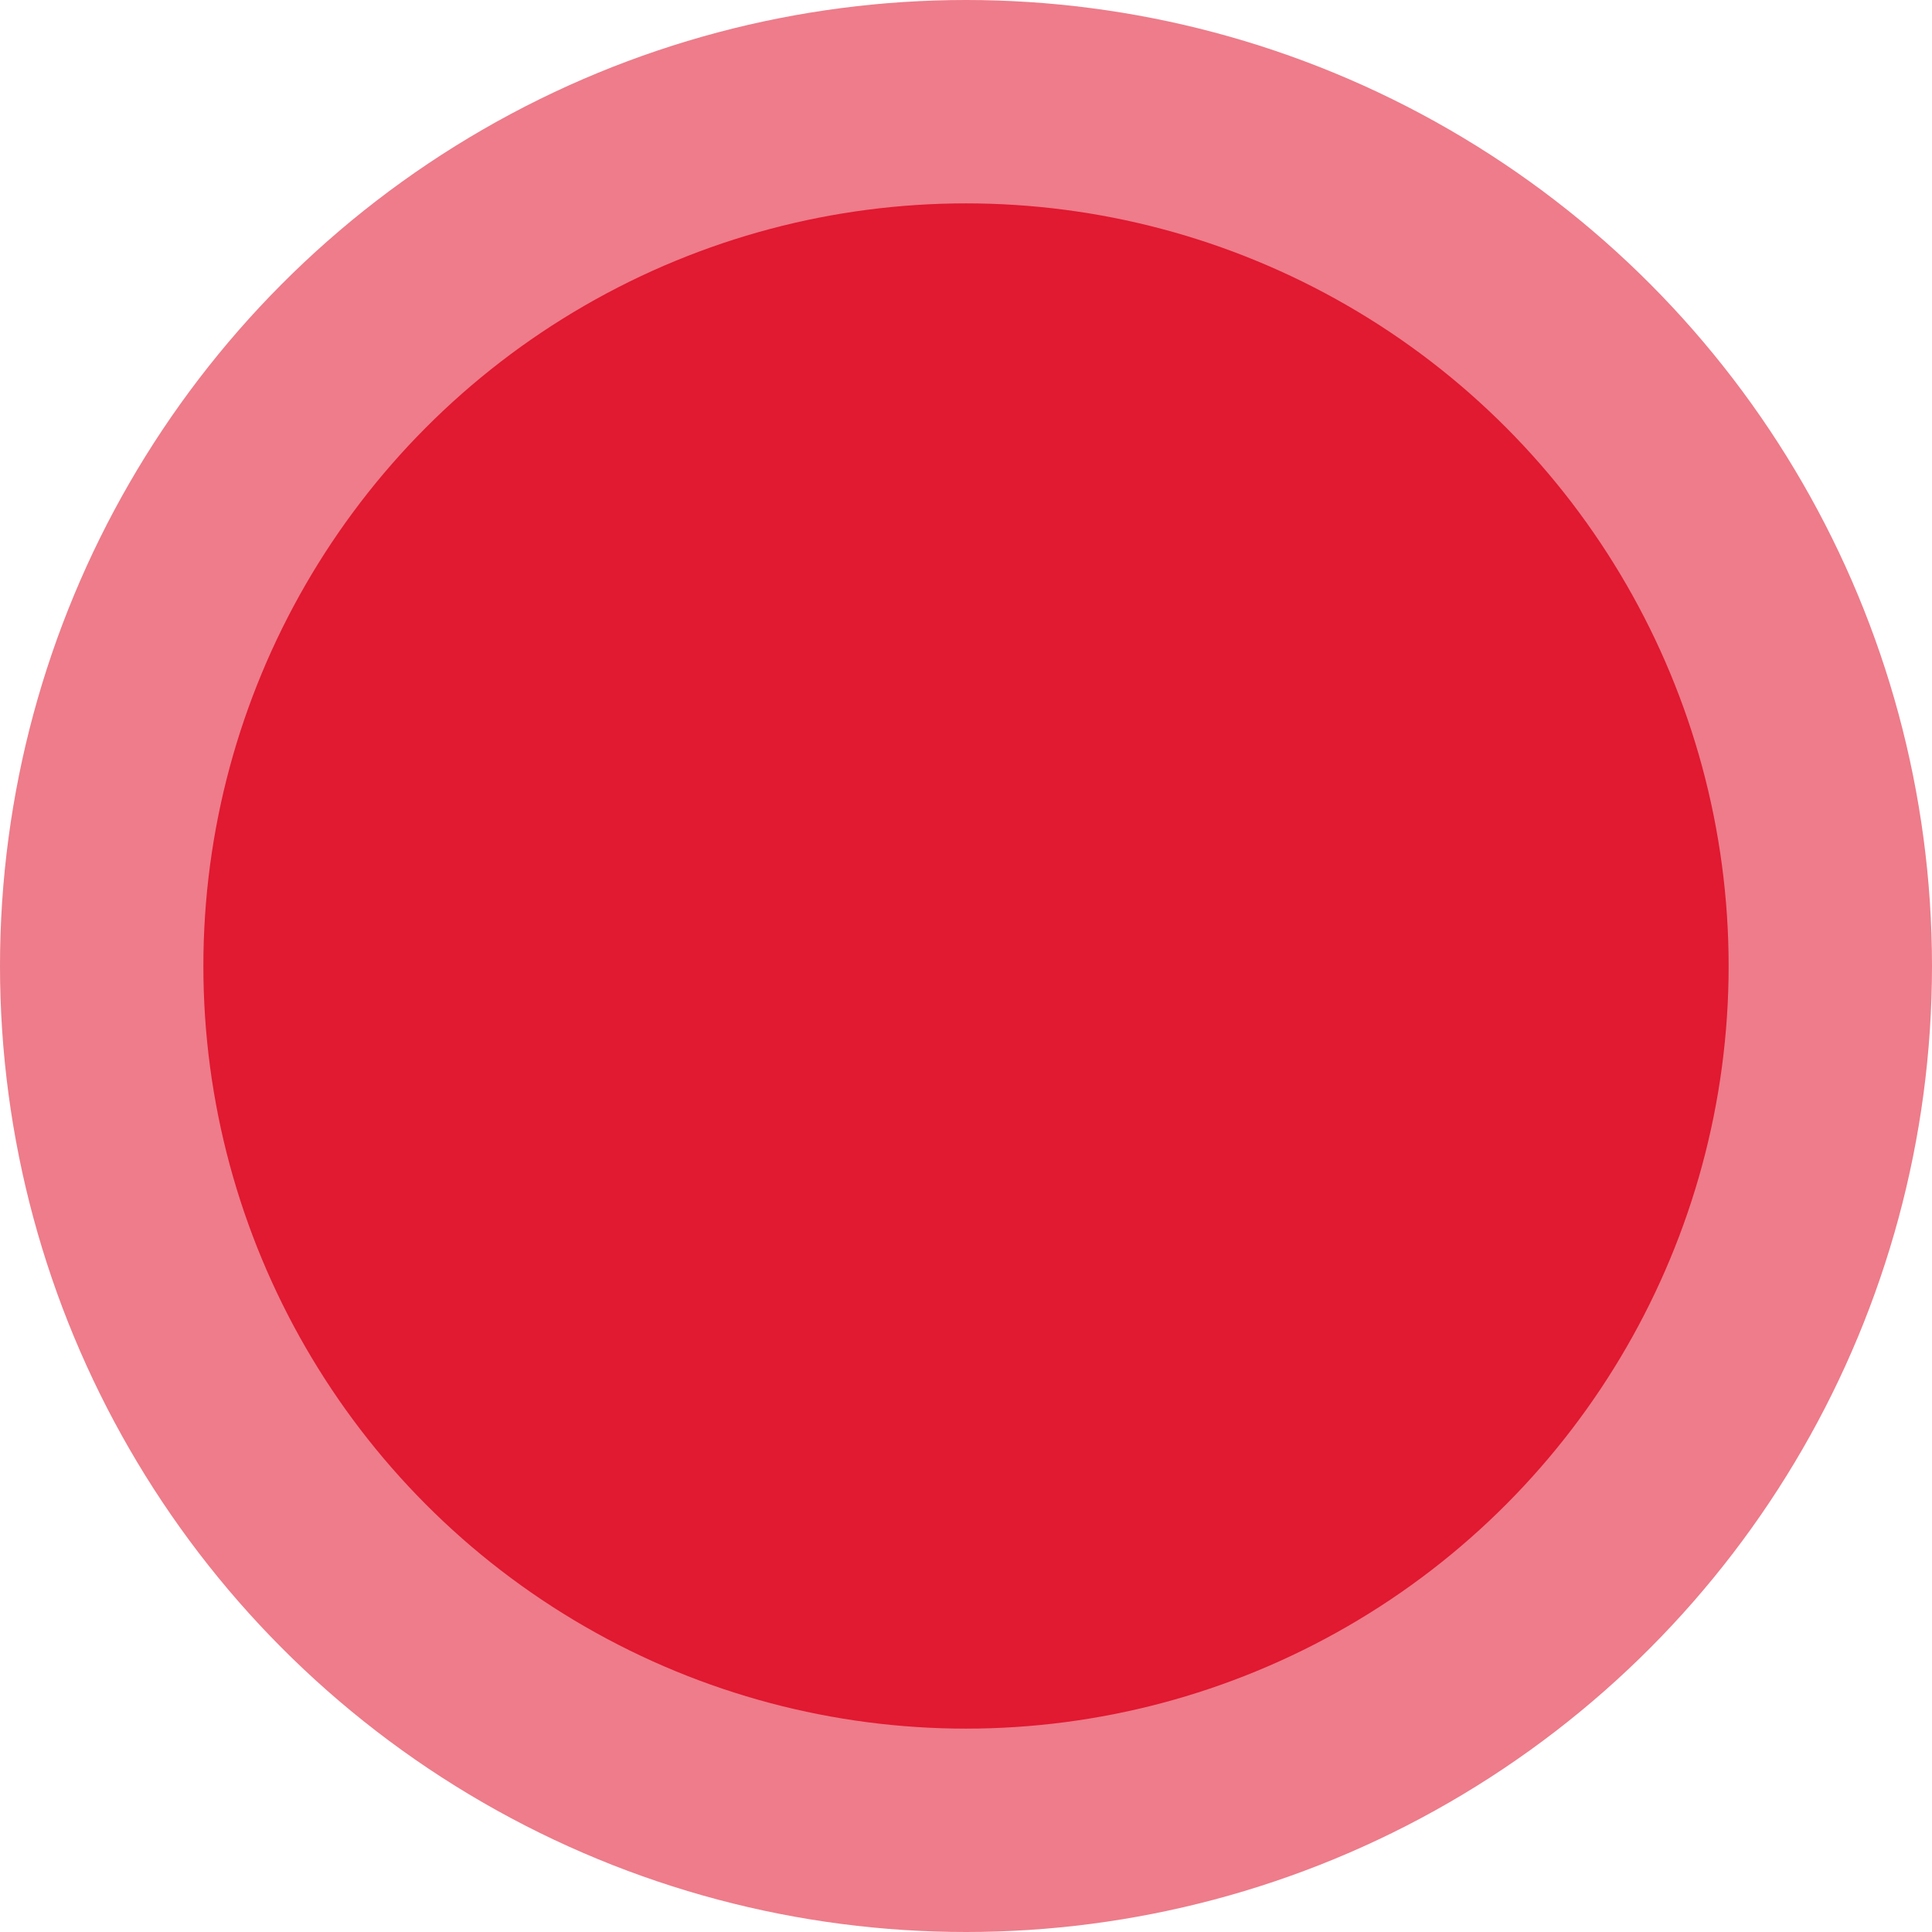
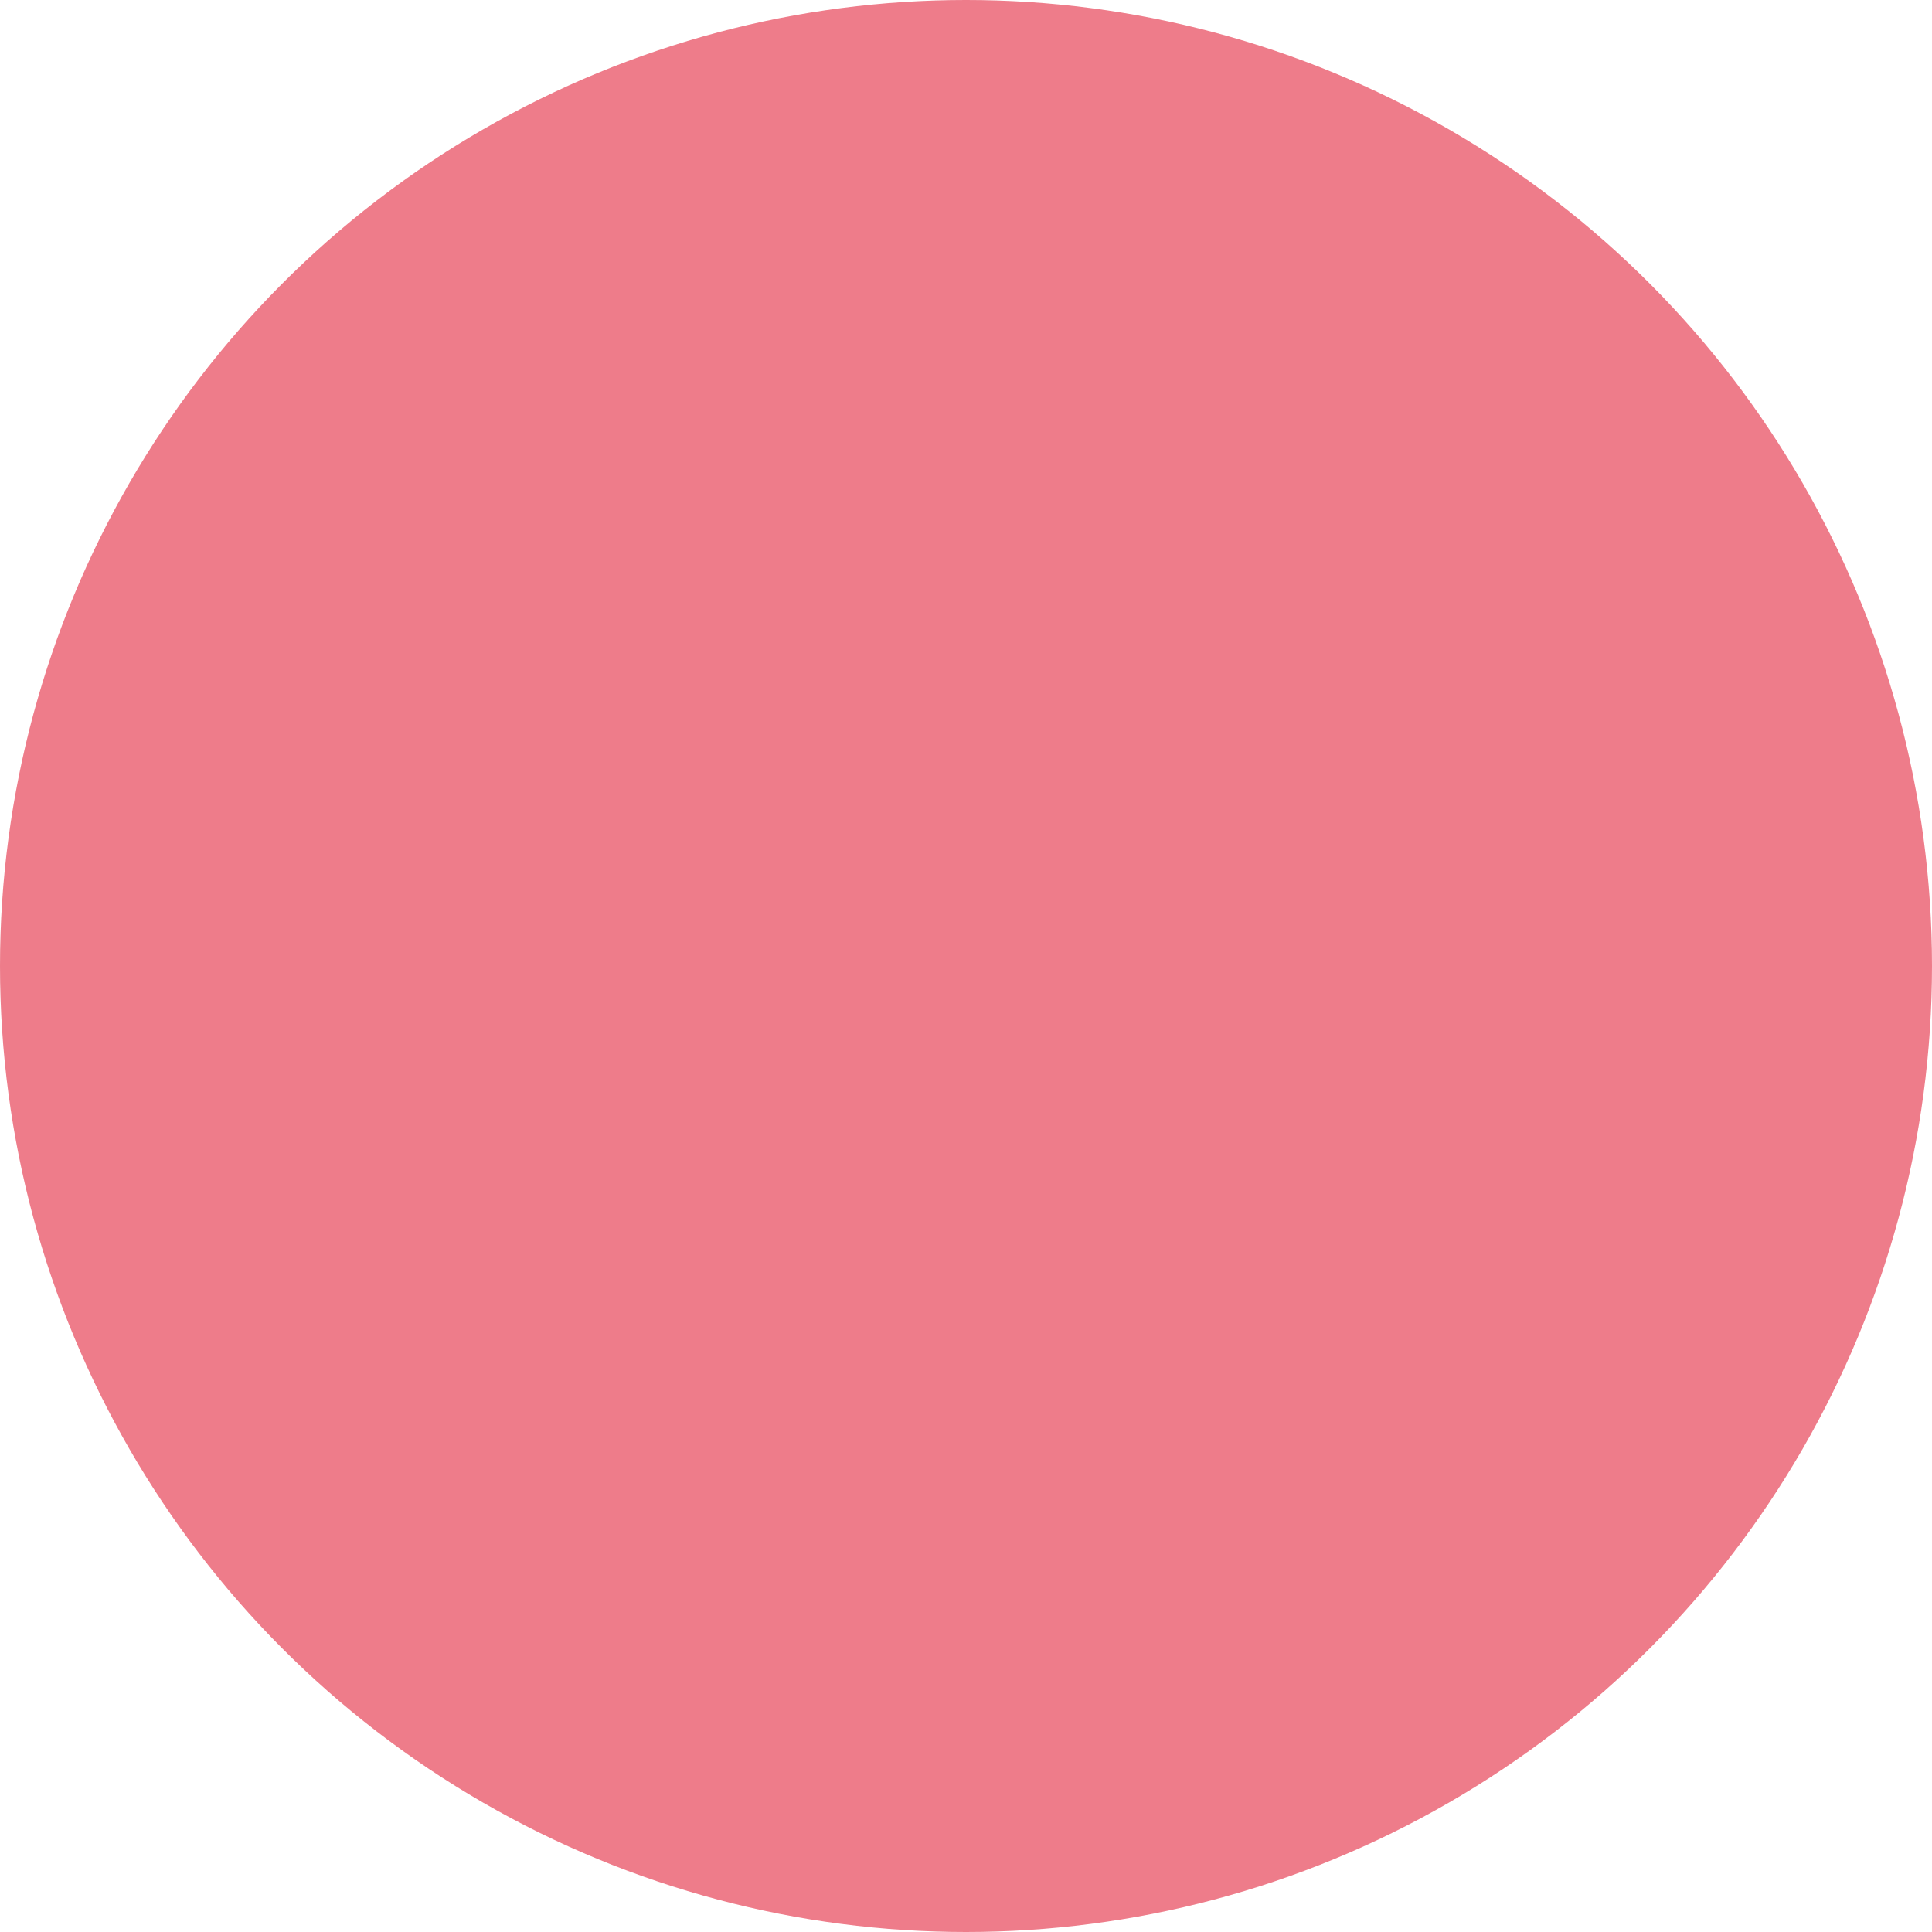
<svg xmlns="http://www.w3.org/2000/svg" width="38" height="38" viewBox="0 0 38 38">
  <g id="Grupo_3561" data-name="Grupo 3561" transform="translate(-123 -447)">
    <circle id="Elipse_333" data-name="Elipse 333" cx="19" cy="19" r="19" transform="translate(123 447)" fill="#e11931" opacity="0.57" />
-     <circle id="Elipse_332" data-name="Elipse 332" cx="15" cy="15" r="15" transform="translate(127 451)" fill="#e11931" />
  </g>
</svg>